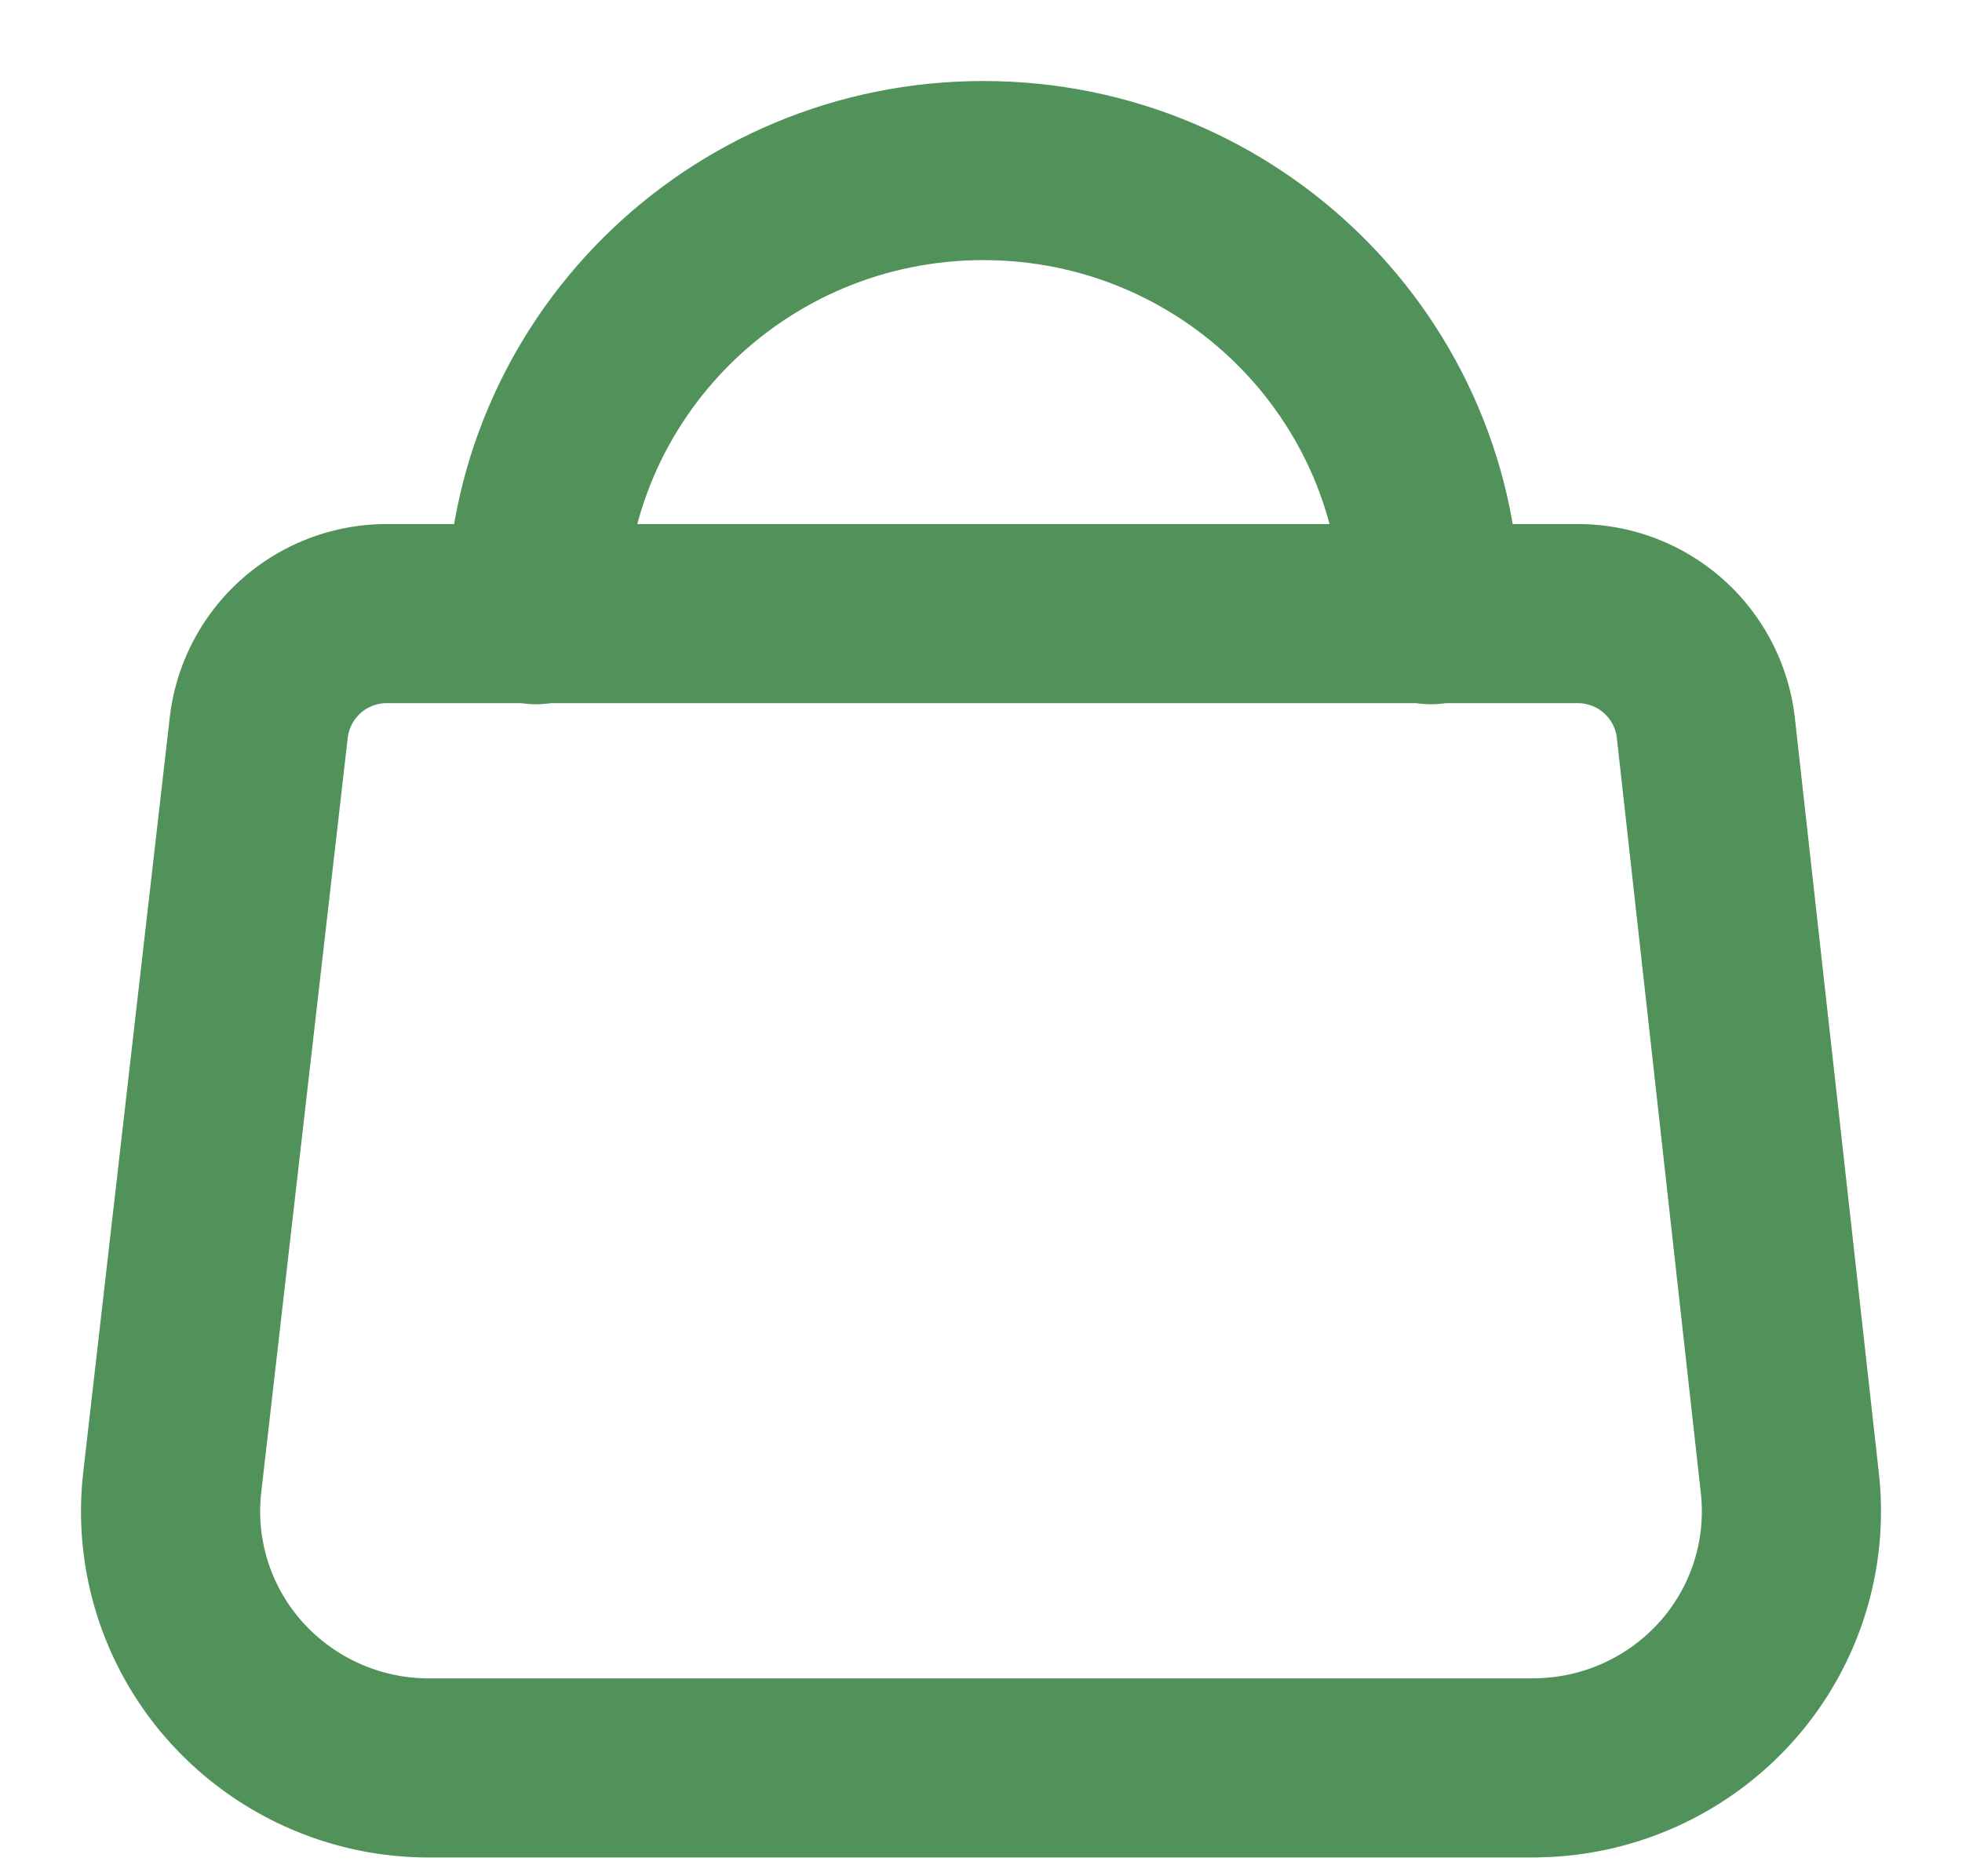
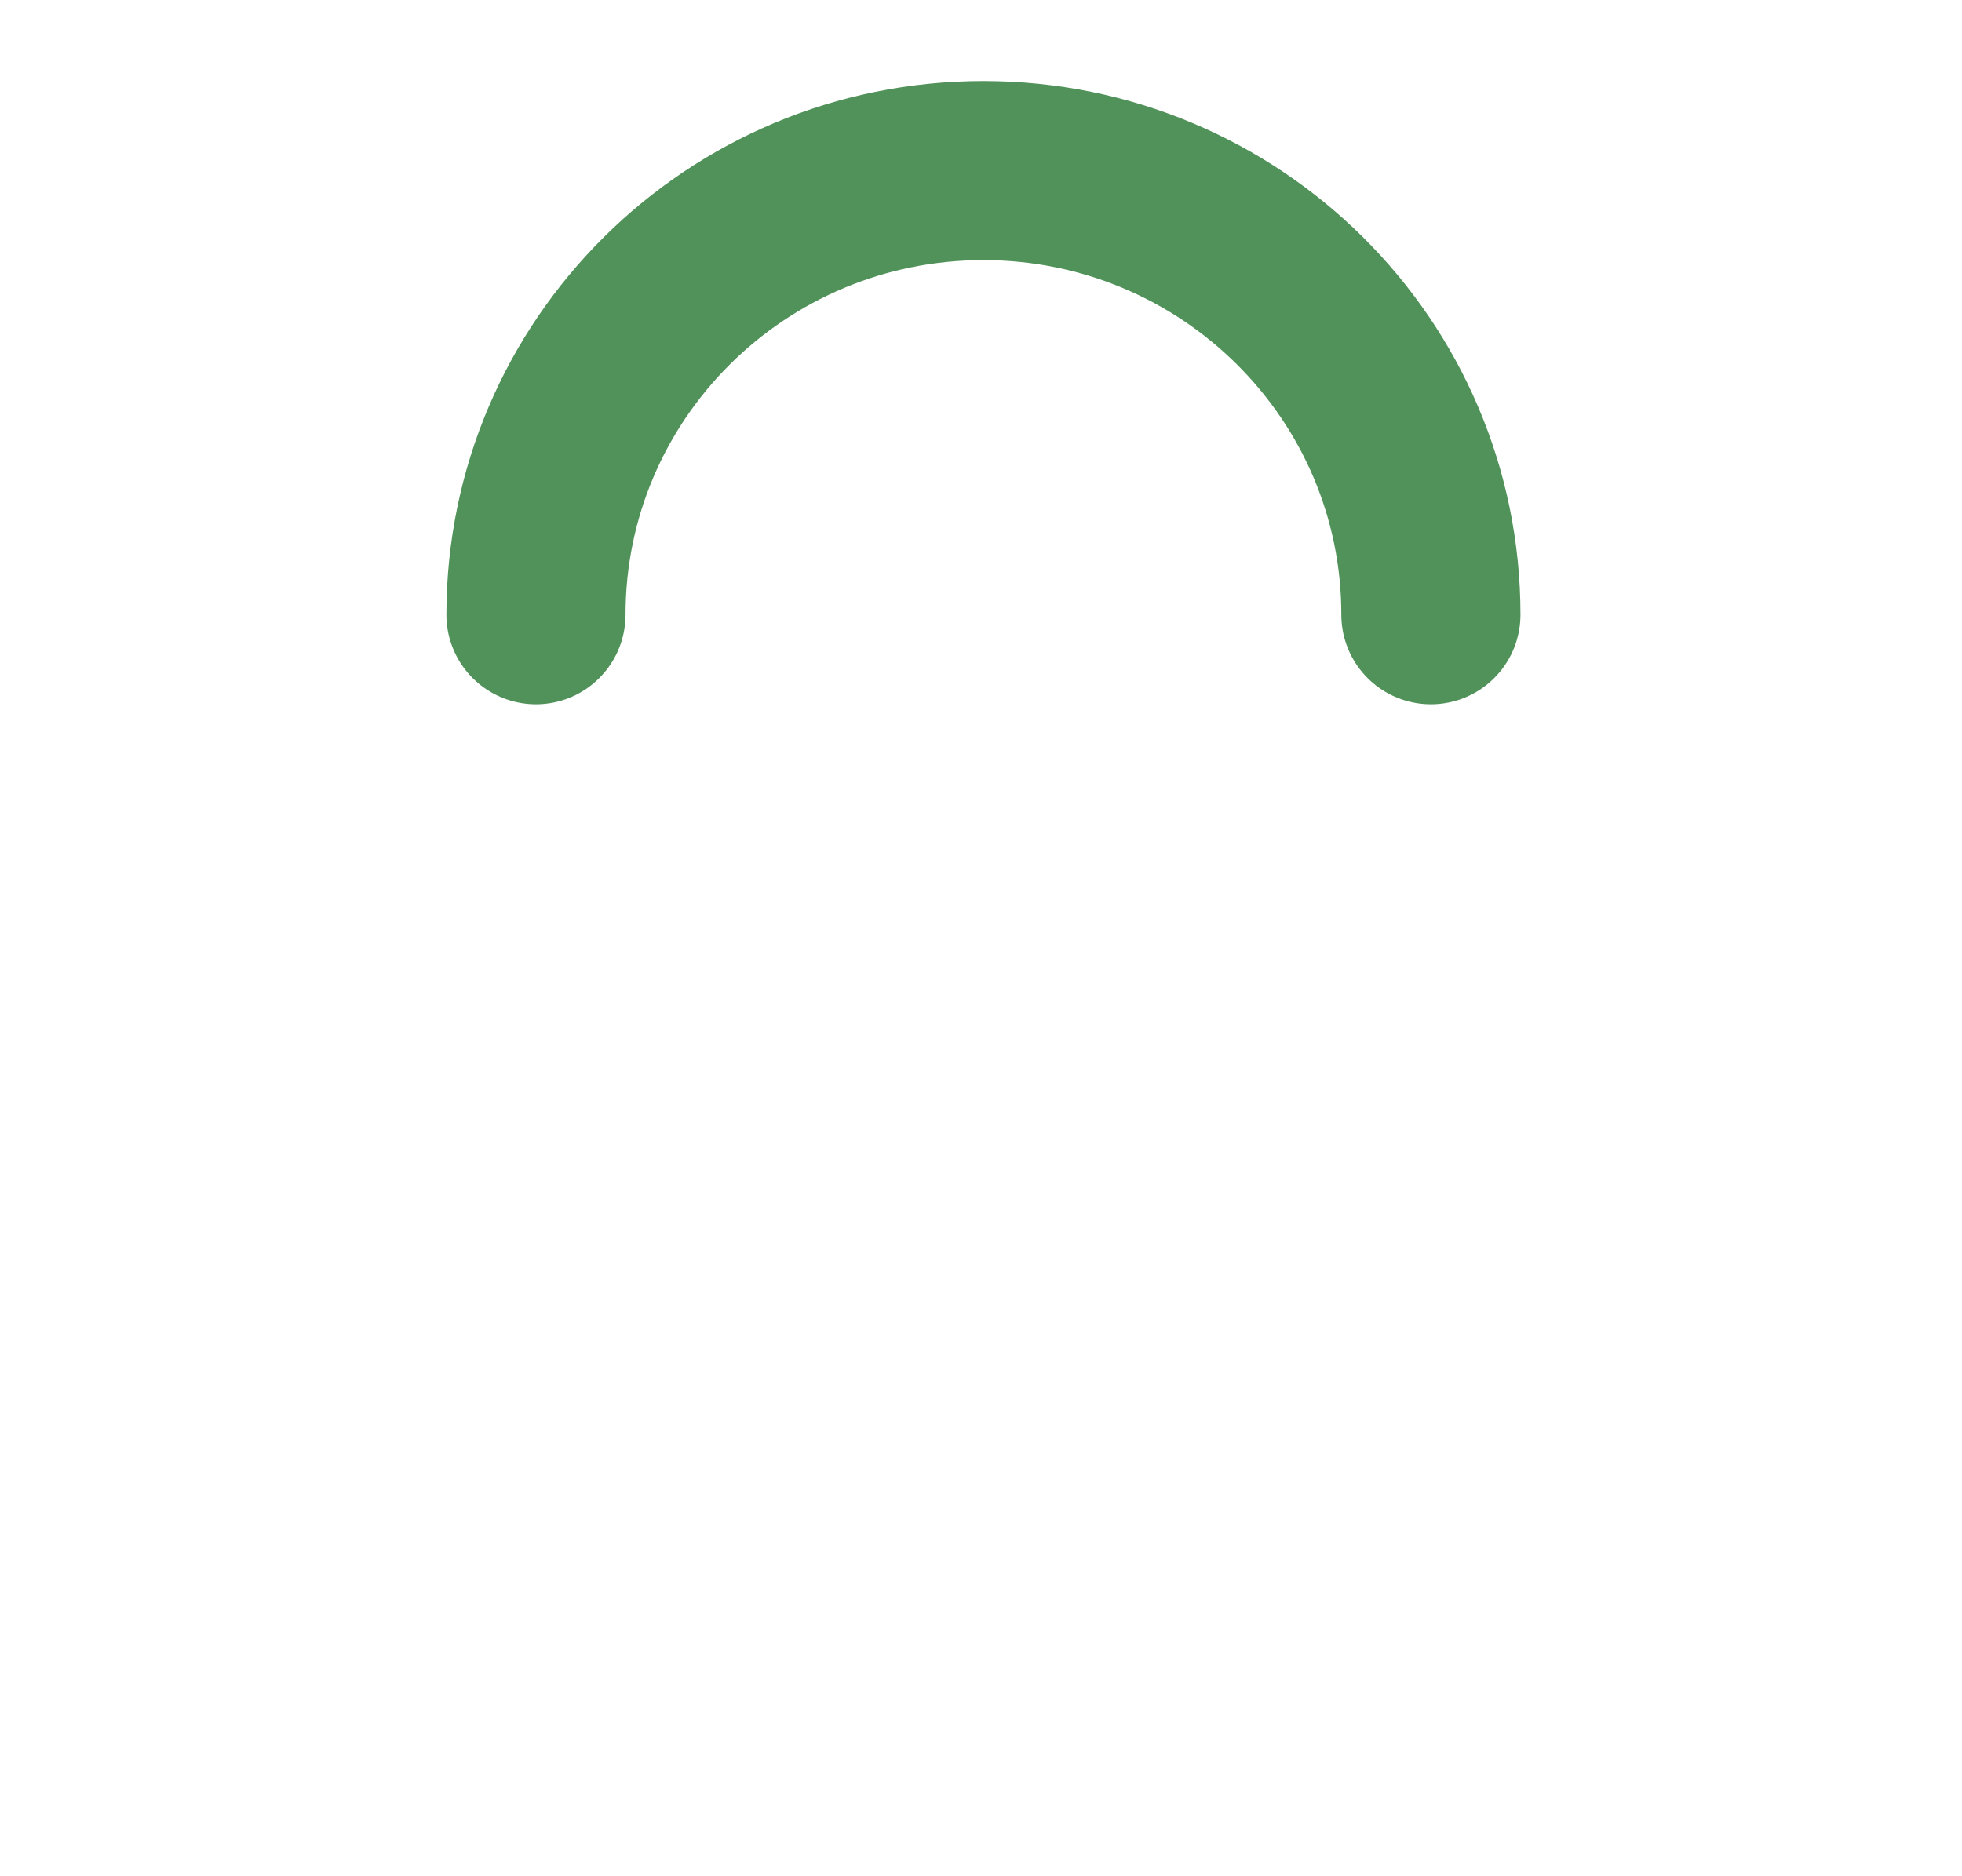
<svg xmlns="http://www.w3.org/2000/svg" width="23" height="22" viewBox="0 0 23 22">
  <g stroke="#509259" stroke-width="2.1" fill="none" fill-rule="evenodd" stroke-linecap="round" stroke-linejoin="round">
-     <path d="M17.983 20.73H5.048a3.04 3.04 0 0 1-2.27-.995 2.994 2.994 0 0 1-.76-2.344l1.015-8.858a1.51 1.51 0 0 1 1.515-1.338h13.934a1.51 1.51 0 0 1 1.515 1.338l.985 8.858a2.994 2.994 0 0 1-.75 2.333 3.04 3.04 0 0 1-2.25 1.005z" />
    <path d="M6.283 7.208C6.283 4.332 8.63 2 11.528 2c2.897 0 5.246 2.332 5.246 5.208" />
  </g>
</svg>